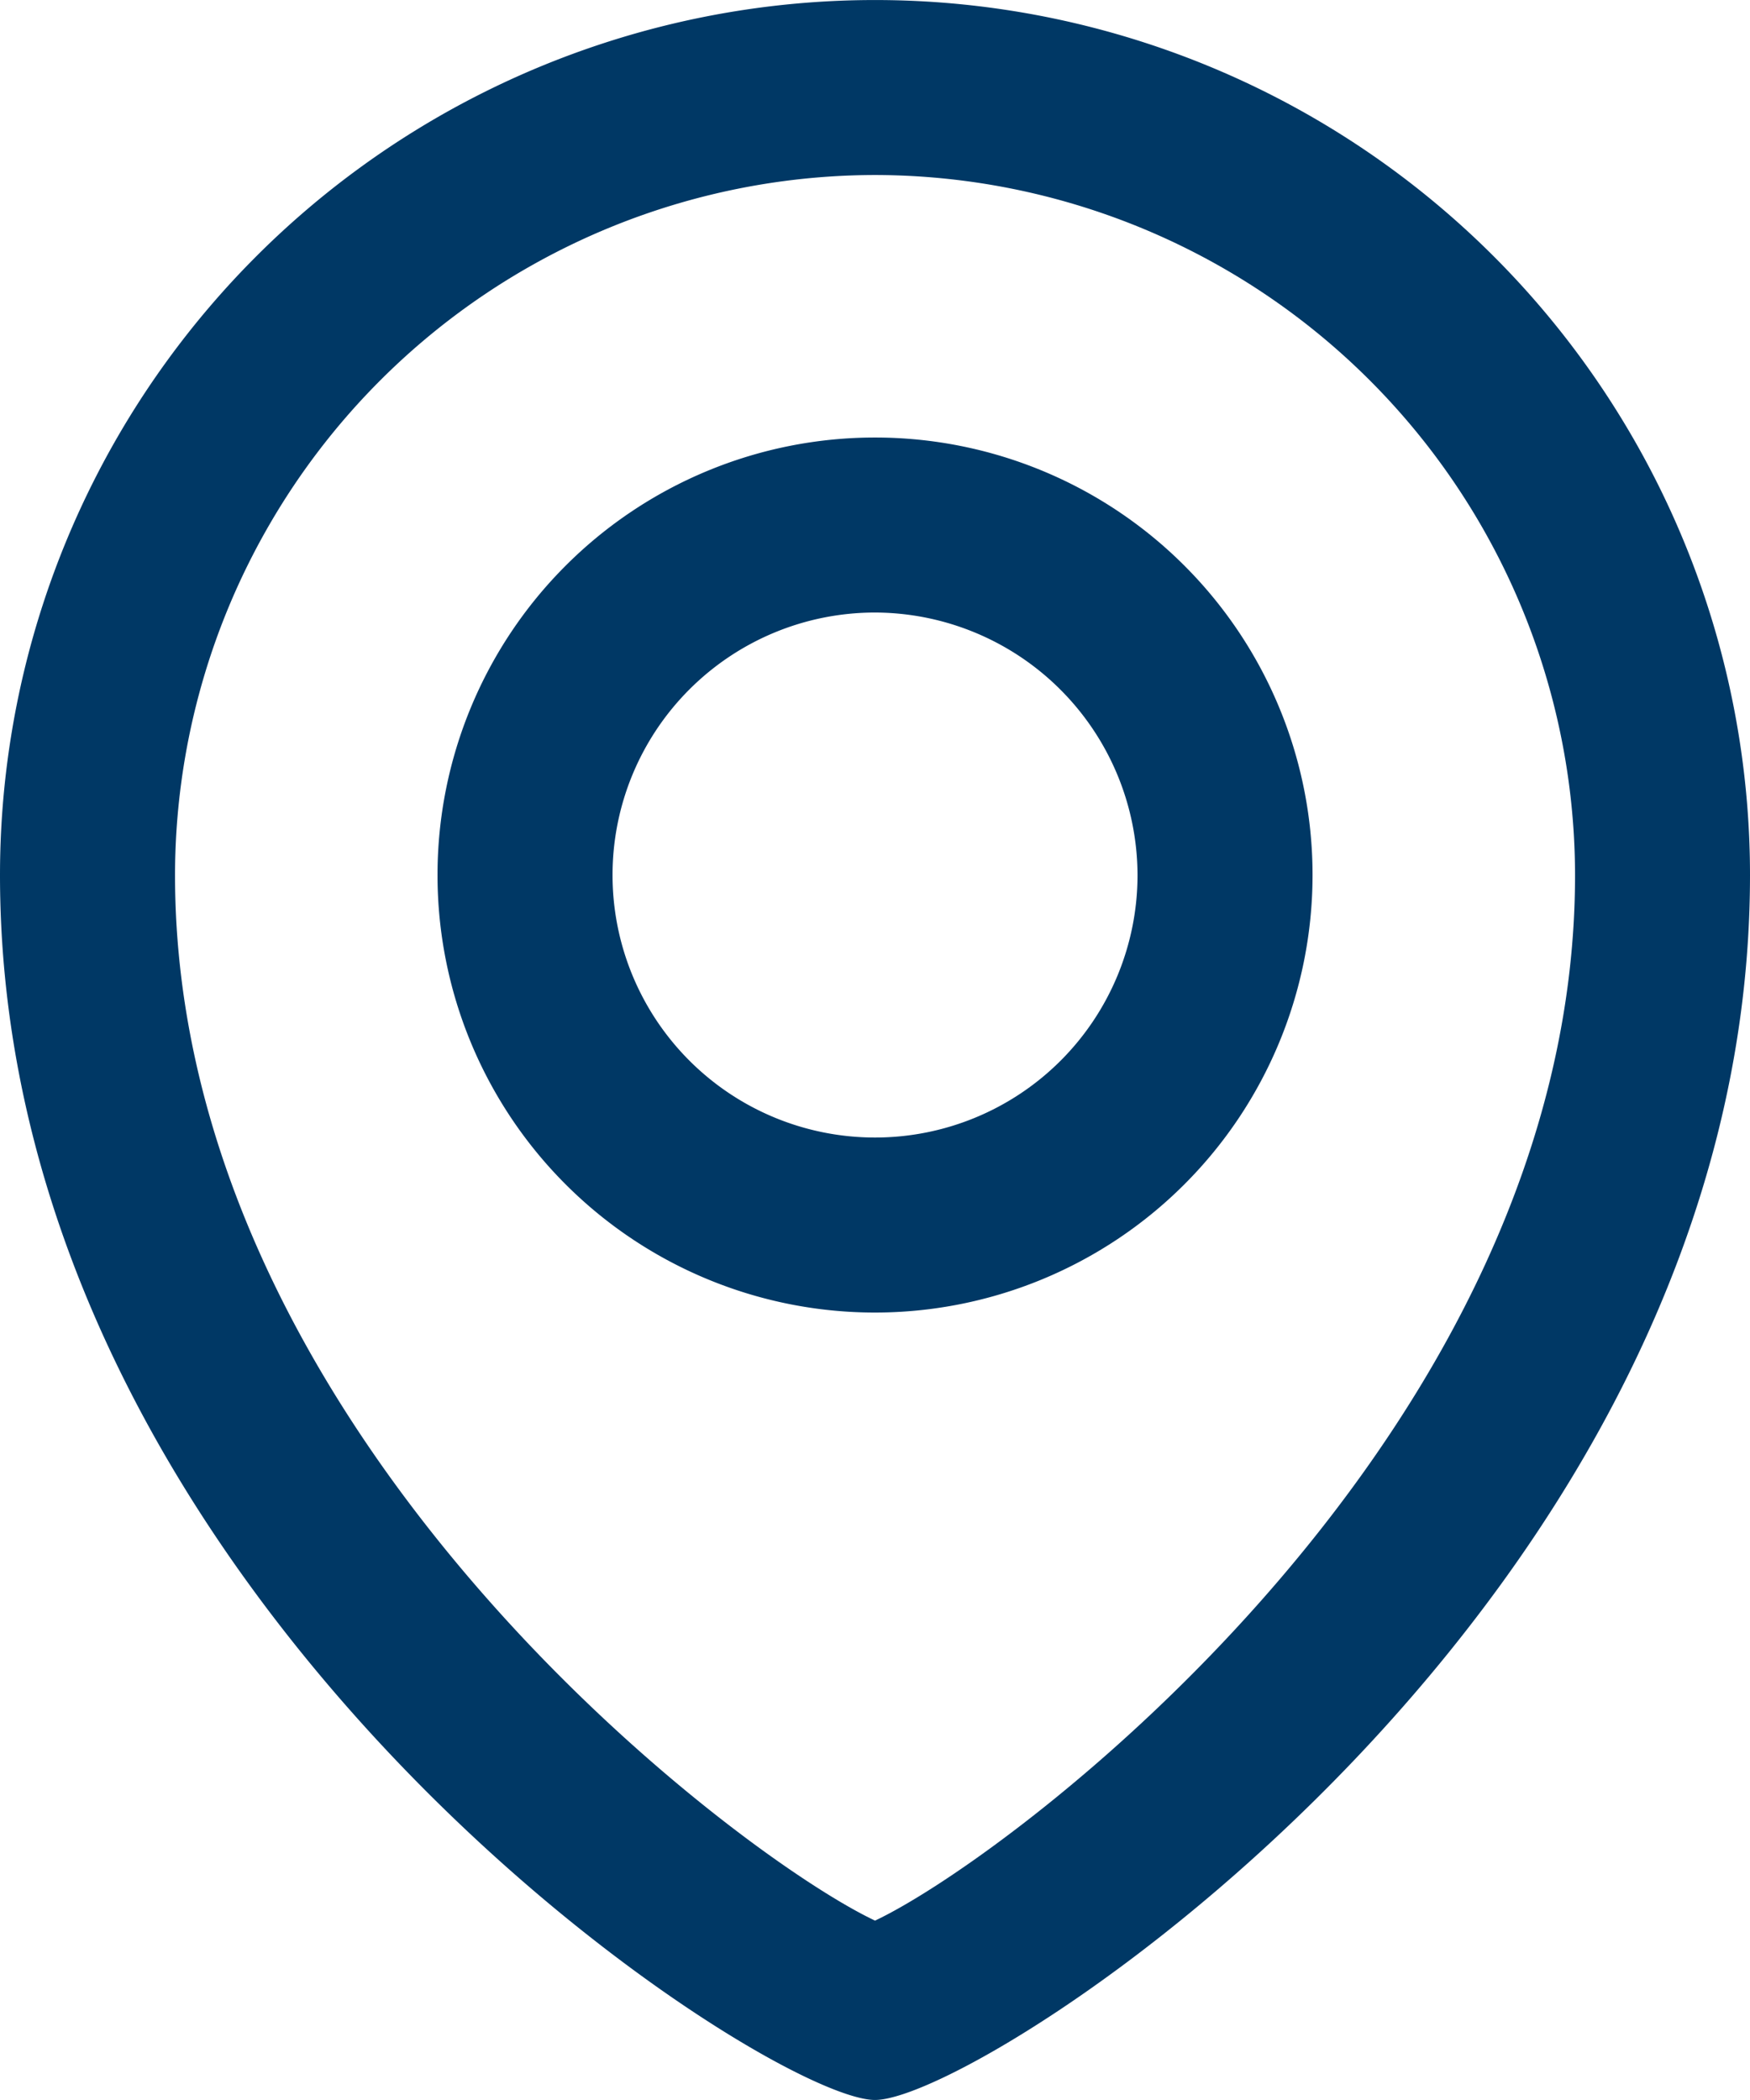
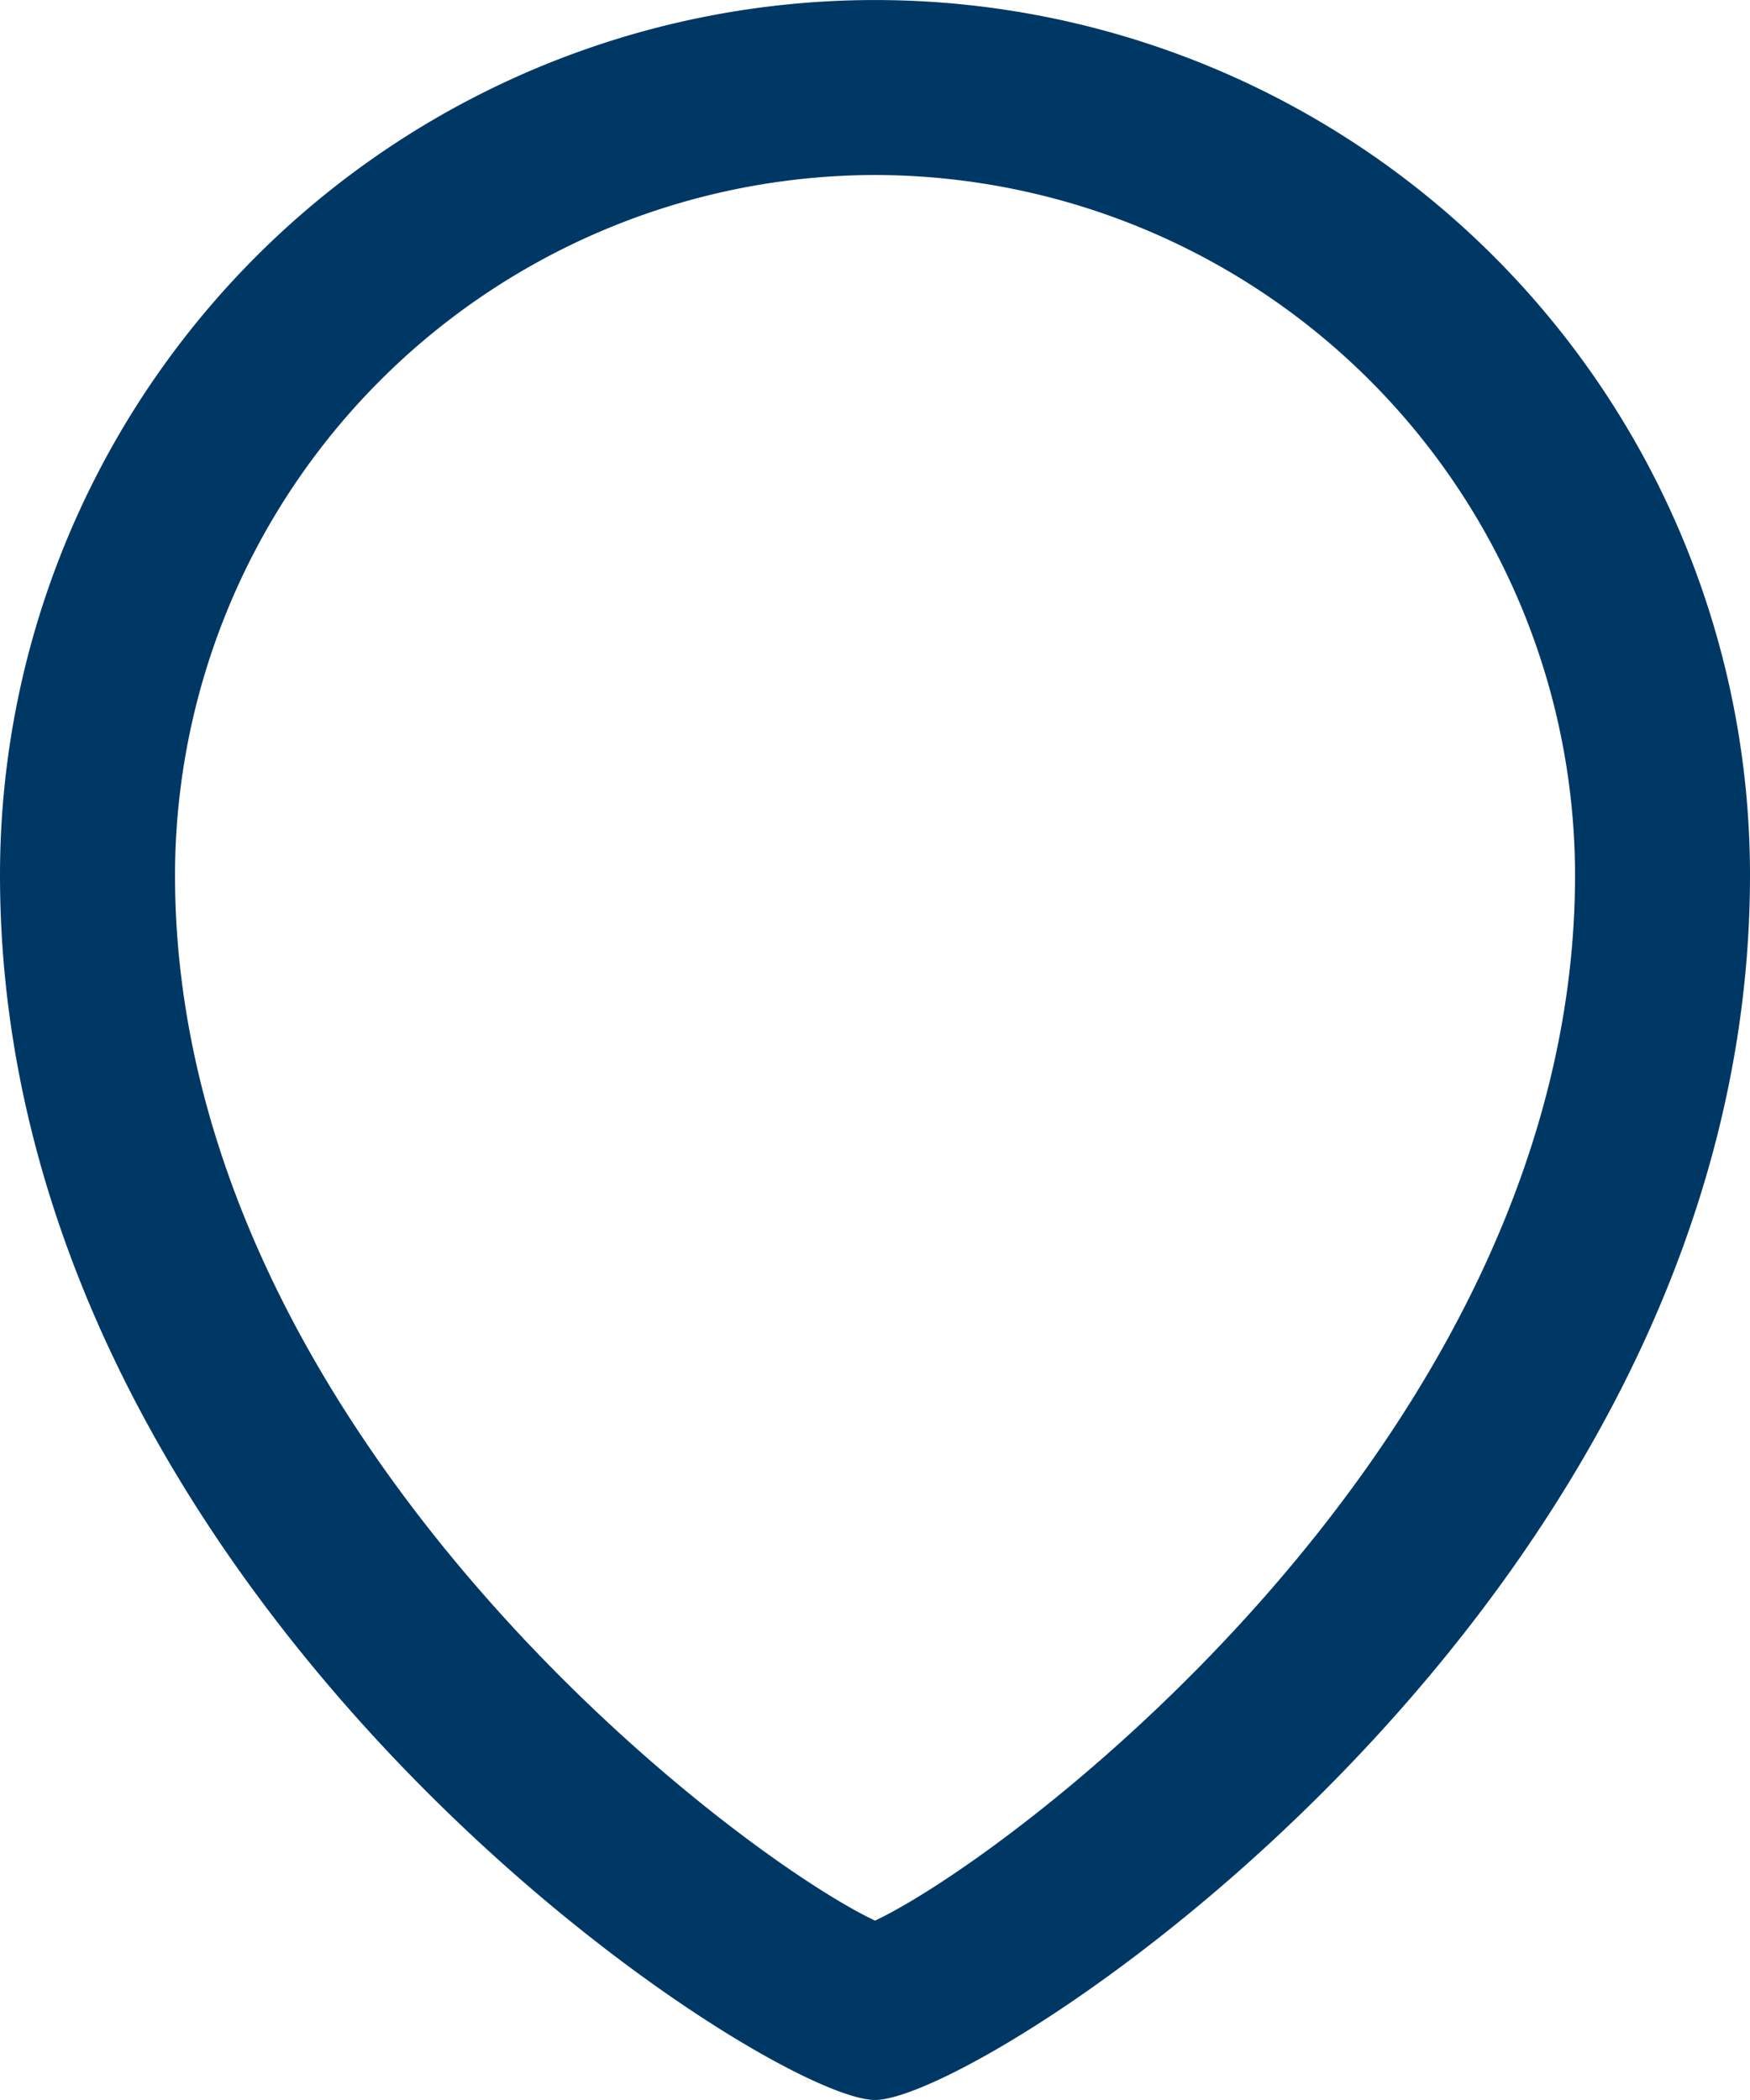
<svg xmlns="http://www.w3.org/2000/svg" width="26.667" height="32" viewBox="0 0 26.667 32">
  <g id="Grupo_27701" data-name="Grupo 27701" transform="translate(-170.95 -2602.065)">
    <path id="Trazado_7841" data-name="Trazado 7841" d="M19.333,88.245C17.667,88.245,6,80.685,6,69.579a13.333,13.333,0,1,1,26.667,0C32.667,80.685,21,88.245,19.333,88.245Zm0-29.333A10.681,10.681,0,0,0,8.667,69.579c0,8.493,8.547,14.933,10.667,15.933,2.12-1,10.667-7.44,10.667-15.933A10.681,10.681,0,0,0,19.333,58.912Z" transform="translate(164.95 2545.82)" fill="#003865" />
-     <path id="Trazado_7842" data-name="Trazado 7842" d="M17.667,74.579a6.667,6.667,0,1,1,6.667-6.667A6.669,6.669,0,0,1,17.667,74.579Zm0-10.667a4,4,0,1,0,4,4A4.012,4.012,0,0,0,17.667,63.912Z" transform="translate(166.617 2547.487)" fill="#003865" />
  </g>
</svg>